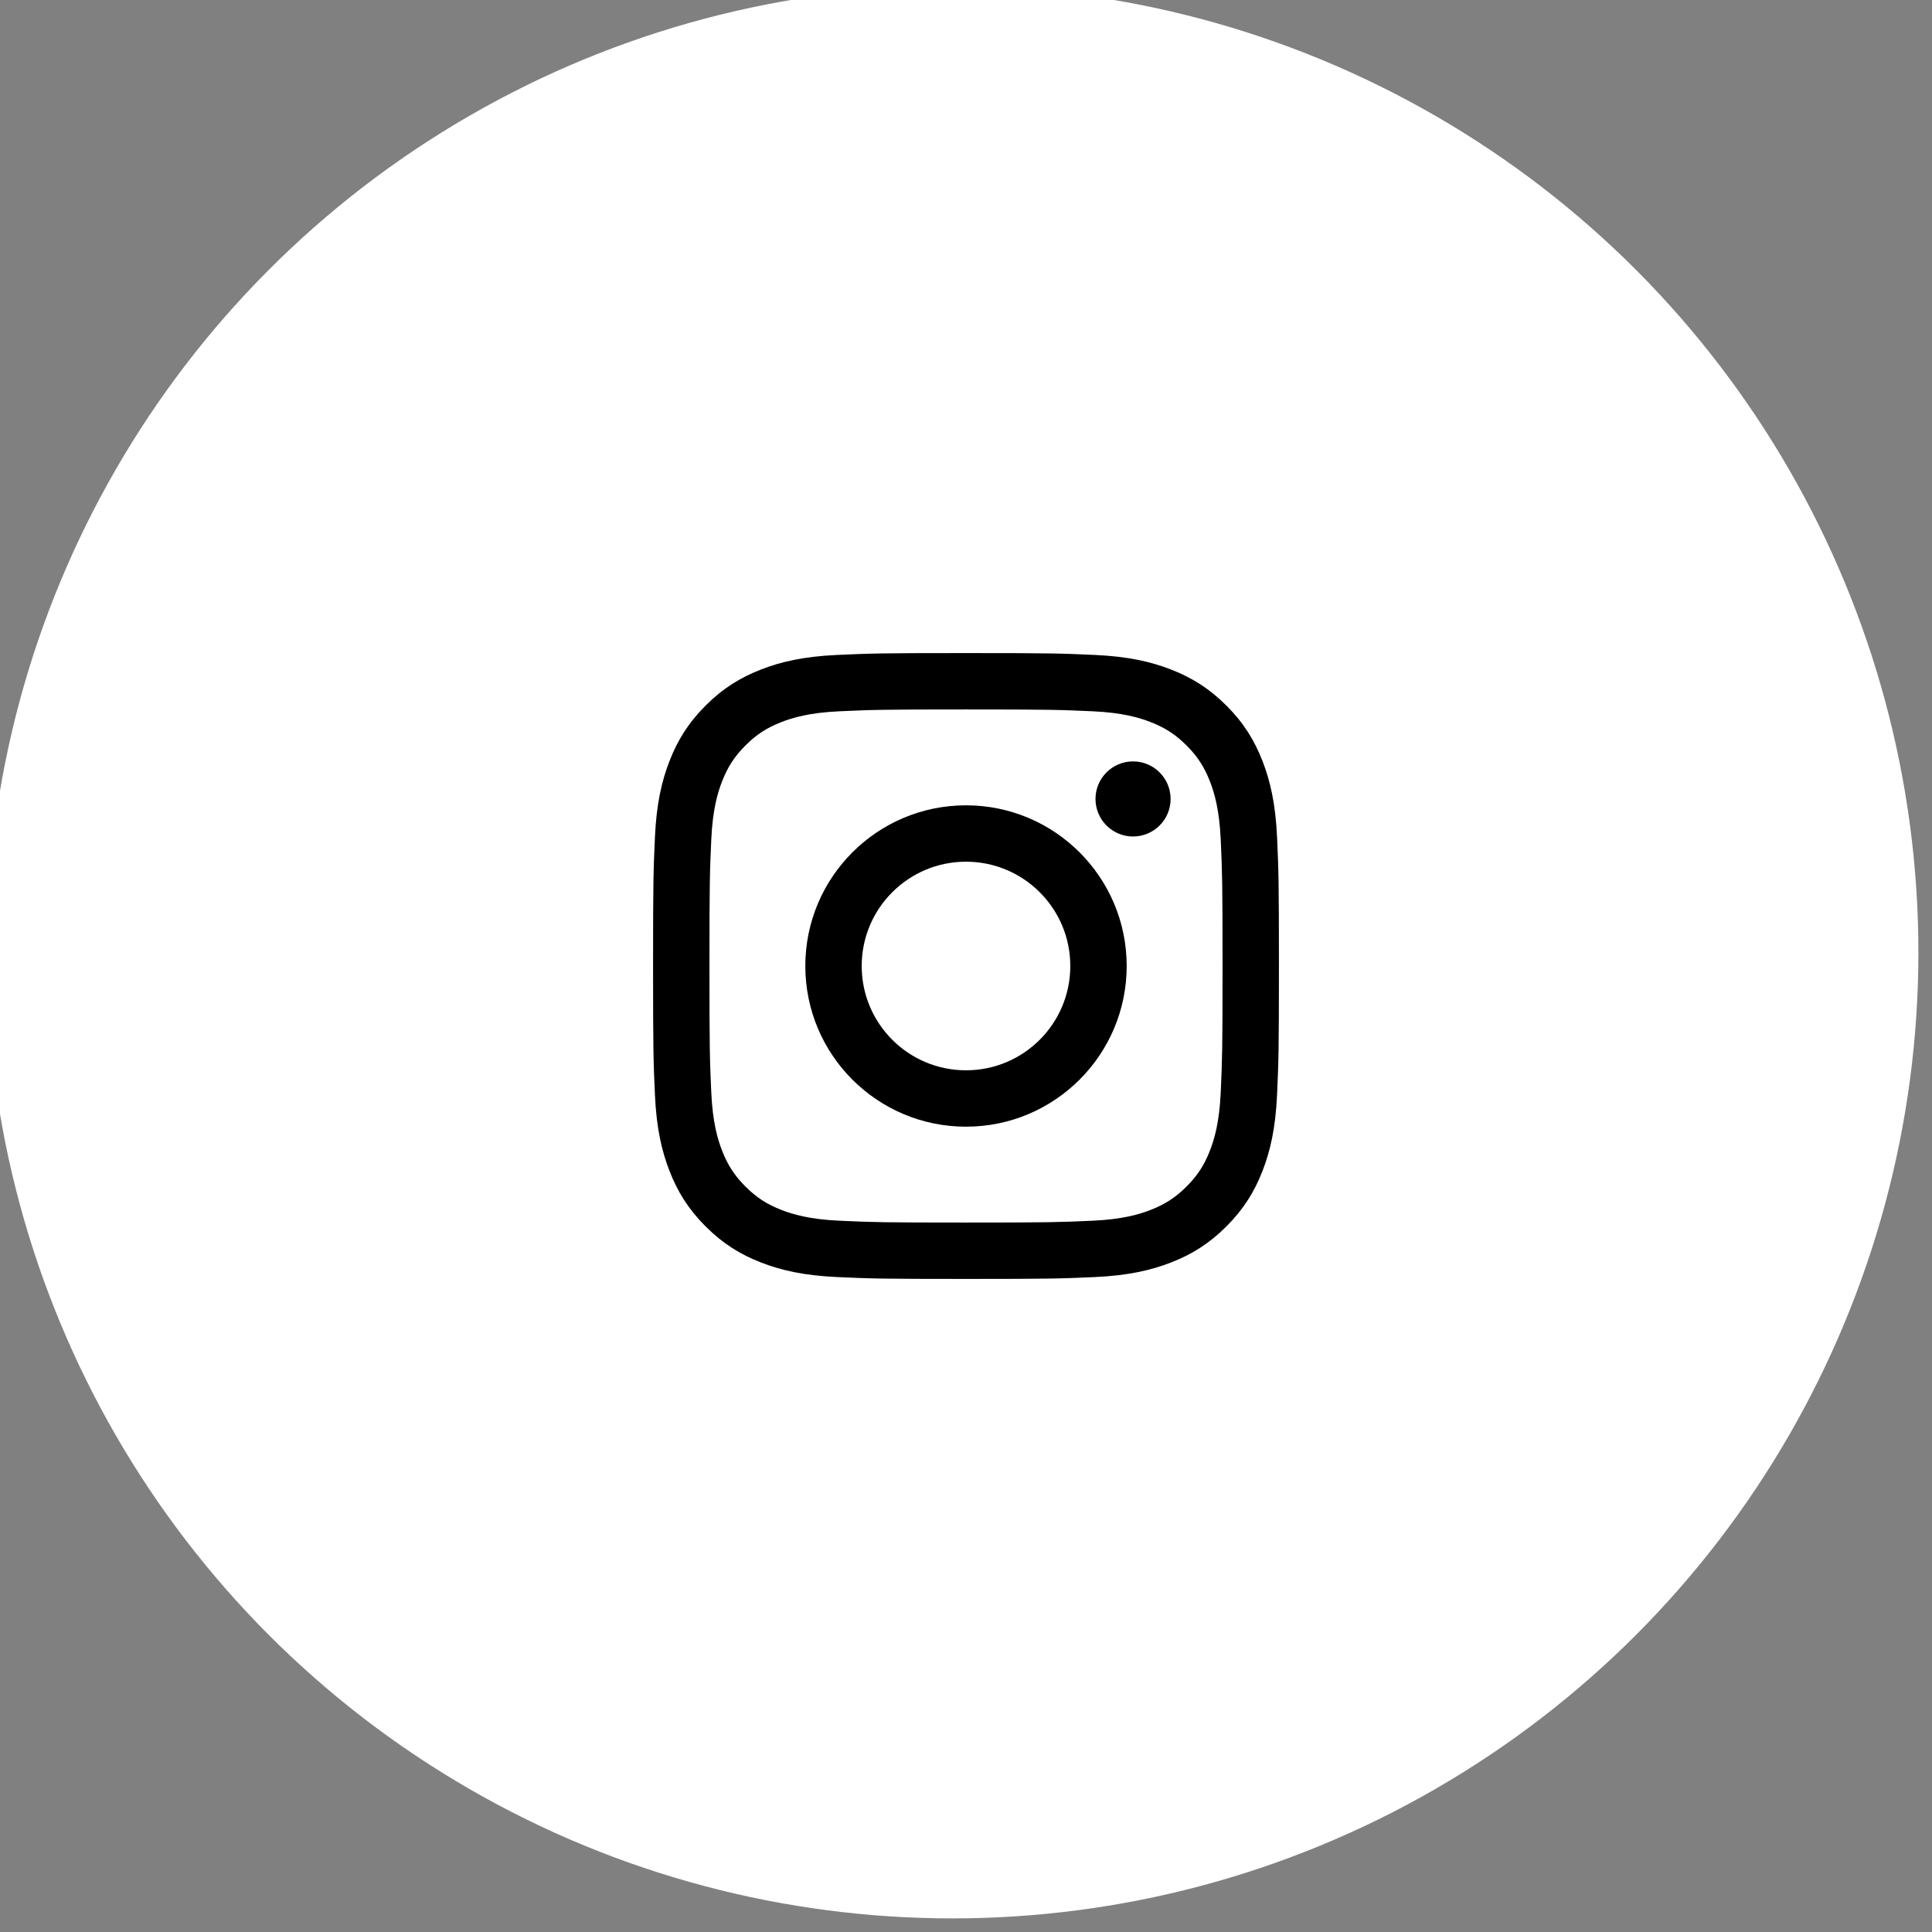
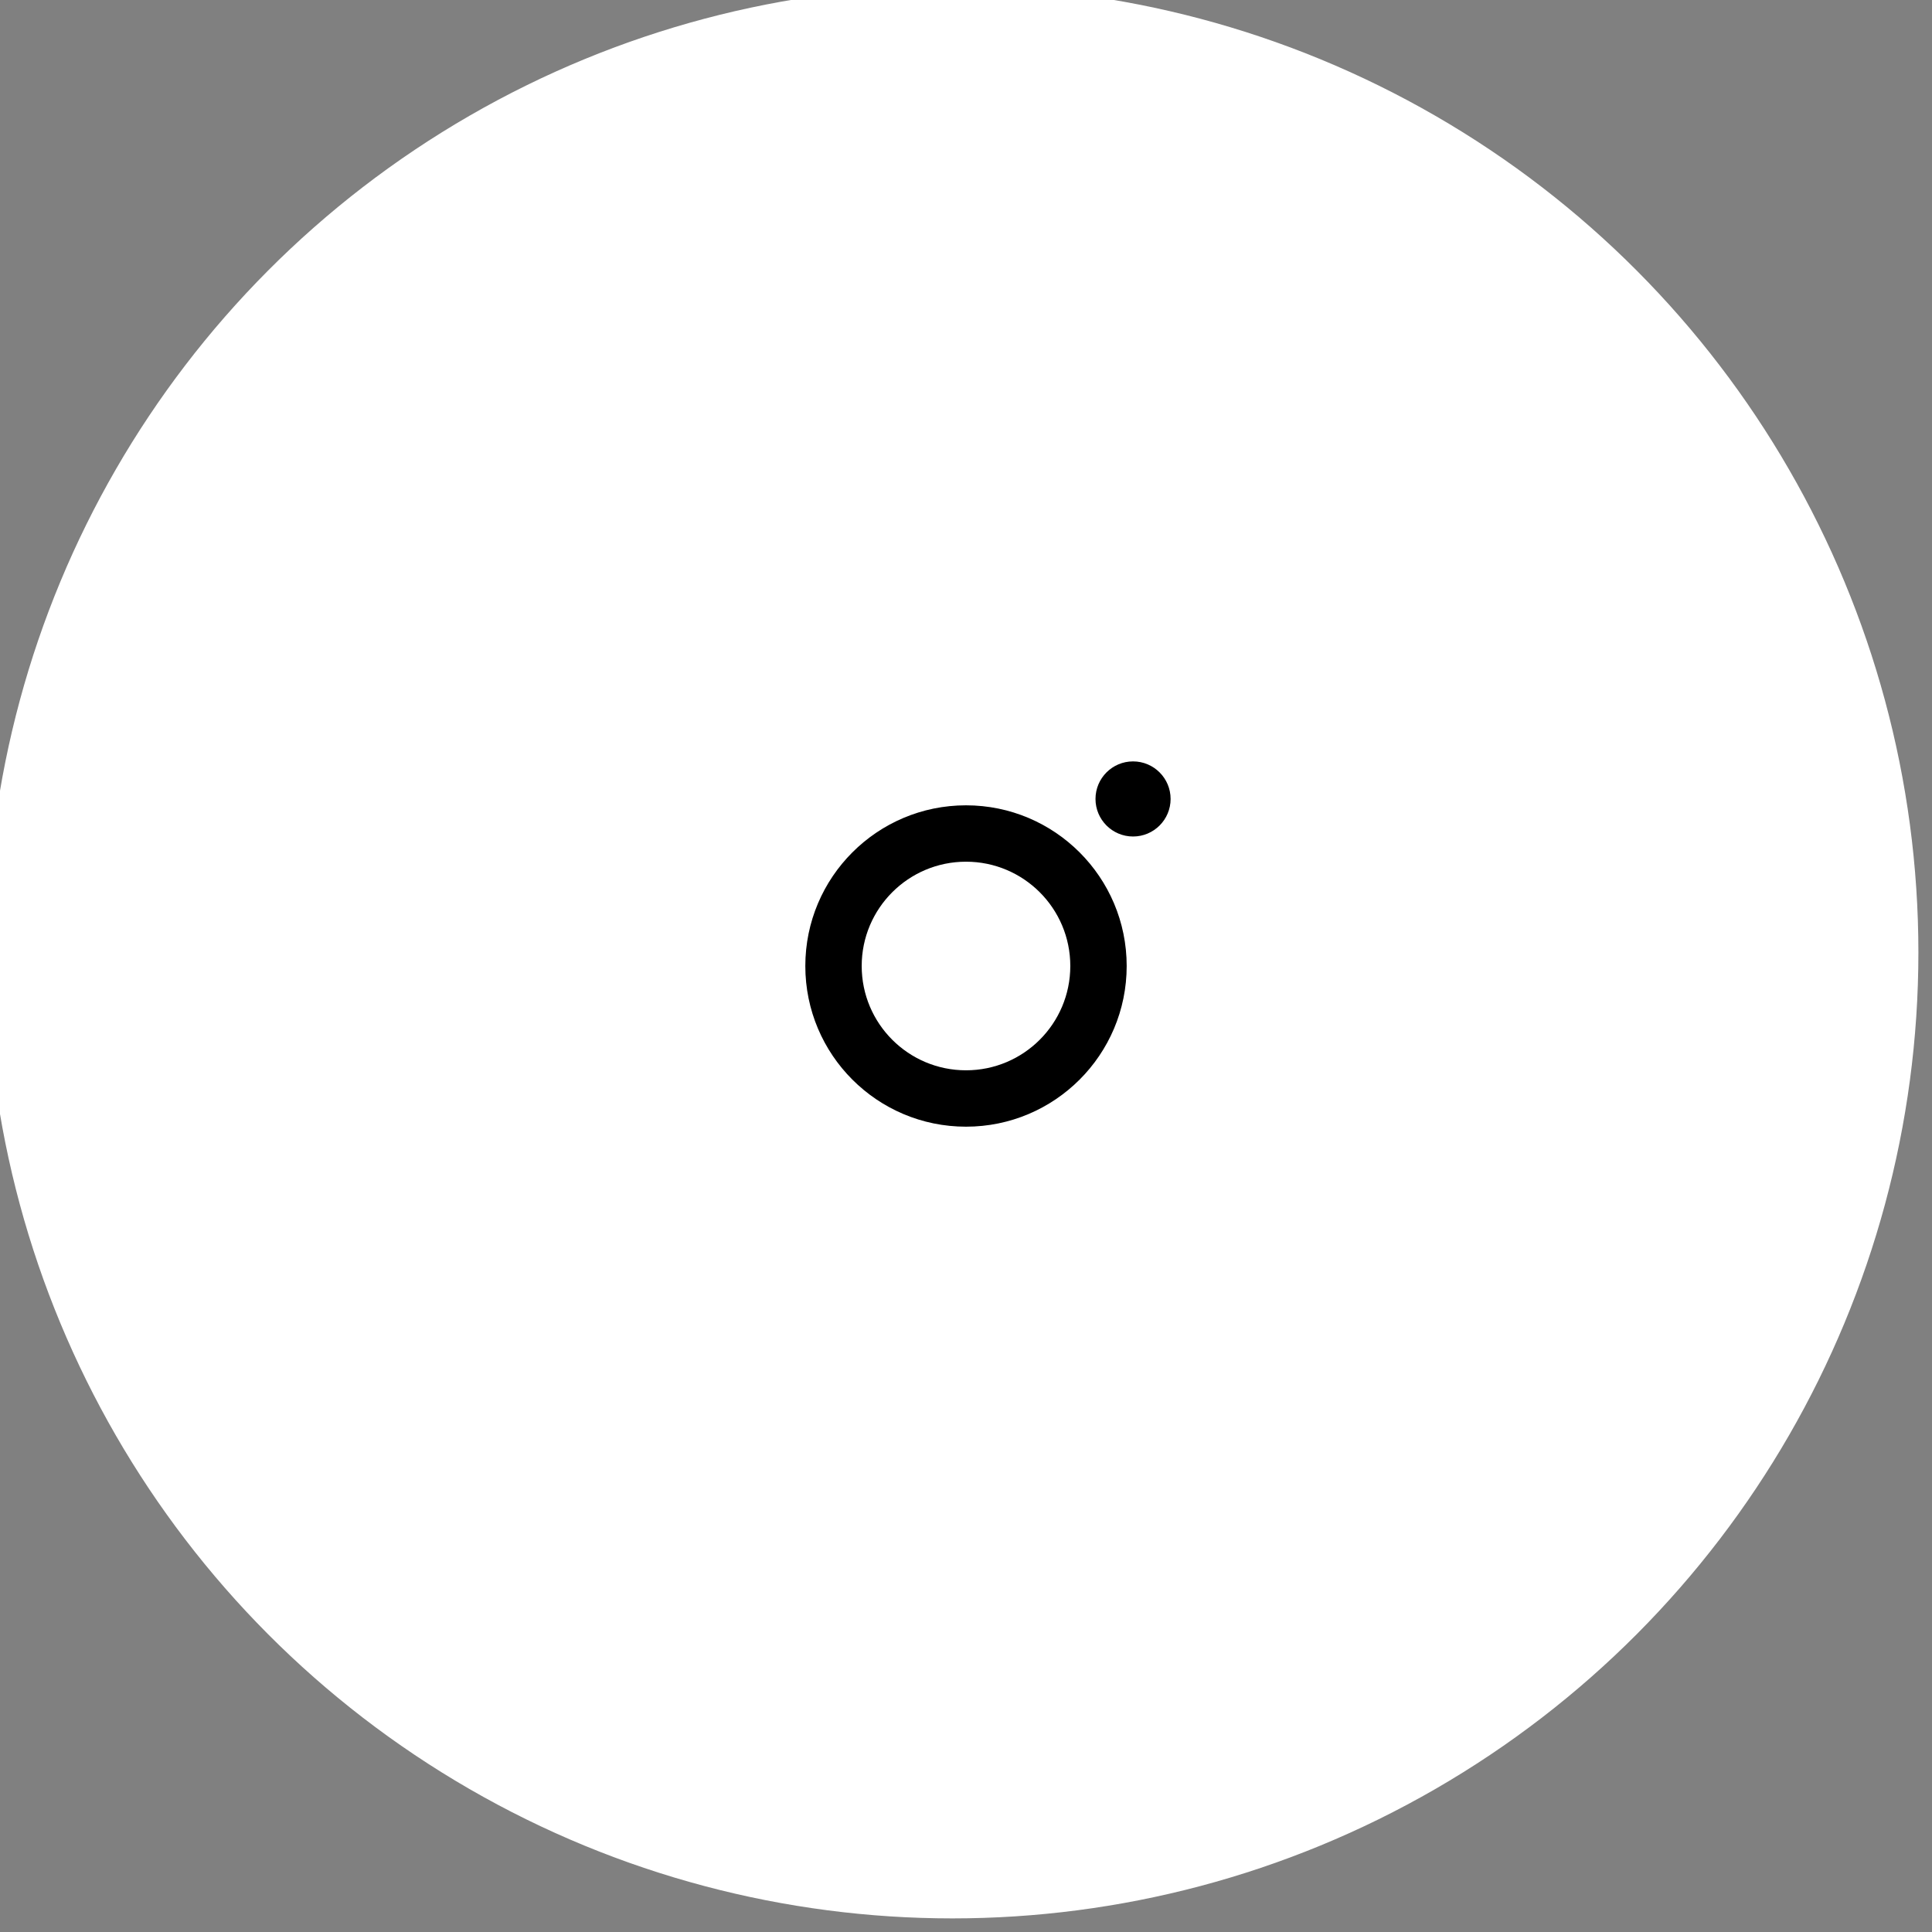
<svg xmlns="http://www.w3.org/2000/svg" width="70px" height="70px" viewBox="0 0 71 71" version="1.1">
  <rect x="0" y="0" width="71" height="71" fill="#808080" stroke="none" />
  <g id="Page-1" stroke="none" stroke-width="1" fill="none" fill-rule="evenodd">
    <g id="instagram">
      <circle id="Oval-Copy-43" stroke="#FFFFFF" stroke-width="2" fill="#ffffff" cx="35" cy="35" r="34.5" />
      <g id="Group-6" transform="translate(24, 24)" fill="#000000">
-         <path d="M11.5,2.072 C14.571,2.072 14.934,2.084 16.147,2.139 C17.268,2.19 17.877,2.378 18.282,2.535 C18.819,2.744 19.202,2.993 19.605,3.395 C20.007,3.798 20.256,4.181 20.465,4.718 C20.622,5.123 20.81,5.732 20.861,6.853 C20.916,8.066 20.928,8.429 20.928,11.5 C20.928,14.571 20.916,14.934 20.861,16.147 C20.81,17.268 20.622,17.877 20.465,18.282 C20.256,18.819 20.007,19.202 19.605,19.605 C19.202,20.007 18.819,20.256 18.282,20.465 C17.877,20.622 17.268,20.81 16.147,20.861 C14.935,20.916 14.571,20.928 11.5,20.928 C8.429,20.928 8.066,20.916 6.853,20.861 C5.732,20.81 5.123,20.622 4.718,20.465 C4.181,20.256 3.798,20.007 3.395,19.605 C2.993,19.202 2.744,18.819 2.535,18.282 C2.378,17.877 2.19,17.268 2.139,16.147 C2.084,14.934 2.072,14.571 2.072,11.5 C2.072,8.429 2.084,8.066 2.139,6.853 C2.19,5.732 2.378,5.123 2.535,4.718 C2.744,4.181 2.993,3.798 3.395,3.395 C3.798,2.993 4.181,2.744 4.718,2.535 C5.123,2.378 5.732,2.19 6.853,2.139 C8.066,2.084 8.429,2.072 11.5,2.072 M11.5,0 C8.377,0 7.985,0.013 6.759,0.069 C5.534,0.125 4.699,0.319 3.967,0.604 C3.211,0.898 2.569,1.291 1.93,1.93 C1.291,2.569 0.898,3.211 0.604,3.967 C0.319,4.699 0.125,5.535 0.069,6.759 C0.013,7.985 0,8.377 0,11.5 C0,14.623 0.013,15.015 0.069,16.241 C0.125,17.465 0.319,18.301 0.604,19.033 C0.898,19.789 1.291,20.43 1.93,21.07 C2.57,21.709 3.211,22.102 3.967,22.396 C4.699,22.681 5.534,22.875 6.759,22.931 C7.985,22.987 8.377,23 11.5,23 C14.623,23 15.015,22.987 16.241,22.931 C17.465,22.875 18.301,22.681 19.033,22.396 C19.789,22.102 20.43,21.709 21.07,21.07 C21.709,20.43 22.102,19.789 22.396,19.033 C22.681,18.301 22.875,17.465 22.931,16.241 C22.987,15.015 23,14.623 23,11.5 C23,8.377 22.987,7.985 22.931,6.759 C22.875,5.535 22.681,4.699 22.396,3.967 C22.102,3.211 21.709,2.569 21.07,1.93 C20.43,1.291 19.789,0.898 19.033,0.604 C18.301,0.319 17.465,0.125 16.241,0.069 C15.015,0.013 14.623,0 11.5,0" id="Fill-1" />
        <path d="M19.019,5.361 C19.019,6.123 18.401,6.741 17.639,6.741 C16.877,6.741 16.259,6.123 16.259,5.361 C16.259,4.599 16.877,3.981 17.639,3.981 C18.401,3.981 19.019,4.599 19.019,5.361 M11.5,5.595 C8.238,5.595 5.595,8.239 5.595,11.5 C5.595,14.761 8.238,17.405 11.5,17.405 C14.761,17.405 17.405,14.761 17.405,11.5 C17.405,8.239 14.761,5.595 11.5,5.595 M11.5,15.333 C9.383,15.333 7.667,13.617 7.667,11.5 C7.667,9.383 9.383,7.667 11.5,7.667 C13.617,7.667 15.333,9.383 15.333,11.5 C15.333,13.617 13.617,15.333 11.5,15.333" id="Fill-4" />
      </g>
    </g>
  </g>
</svg>